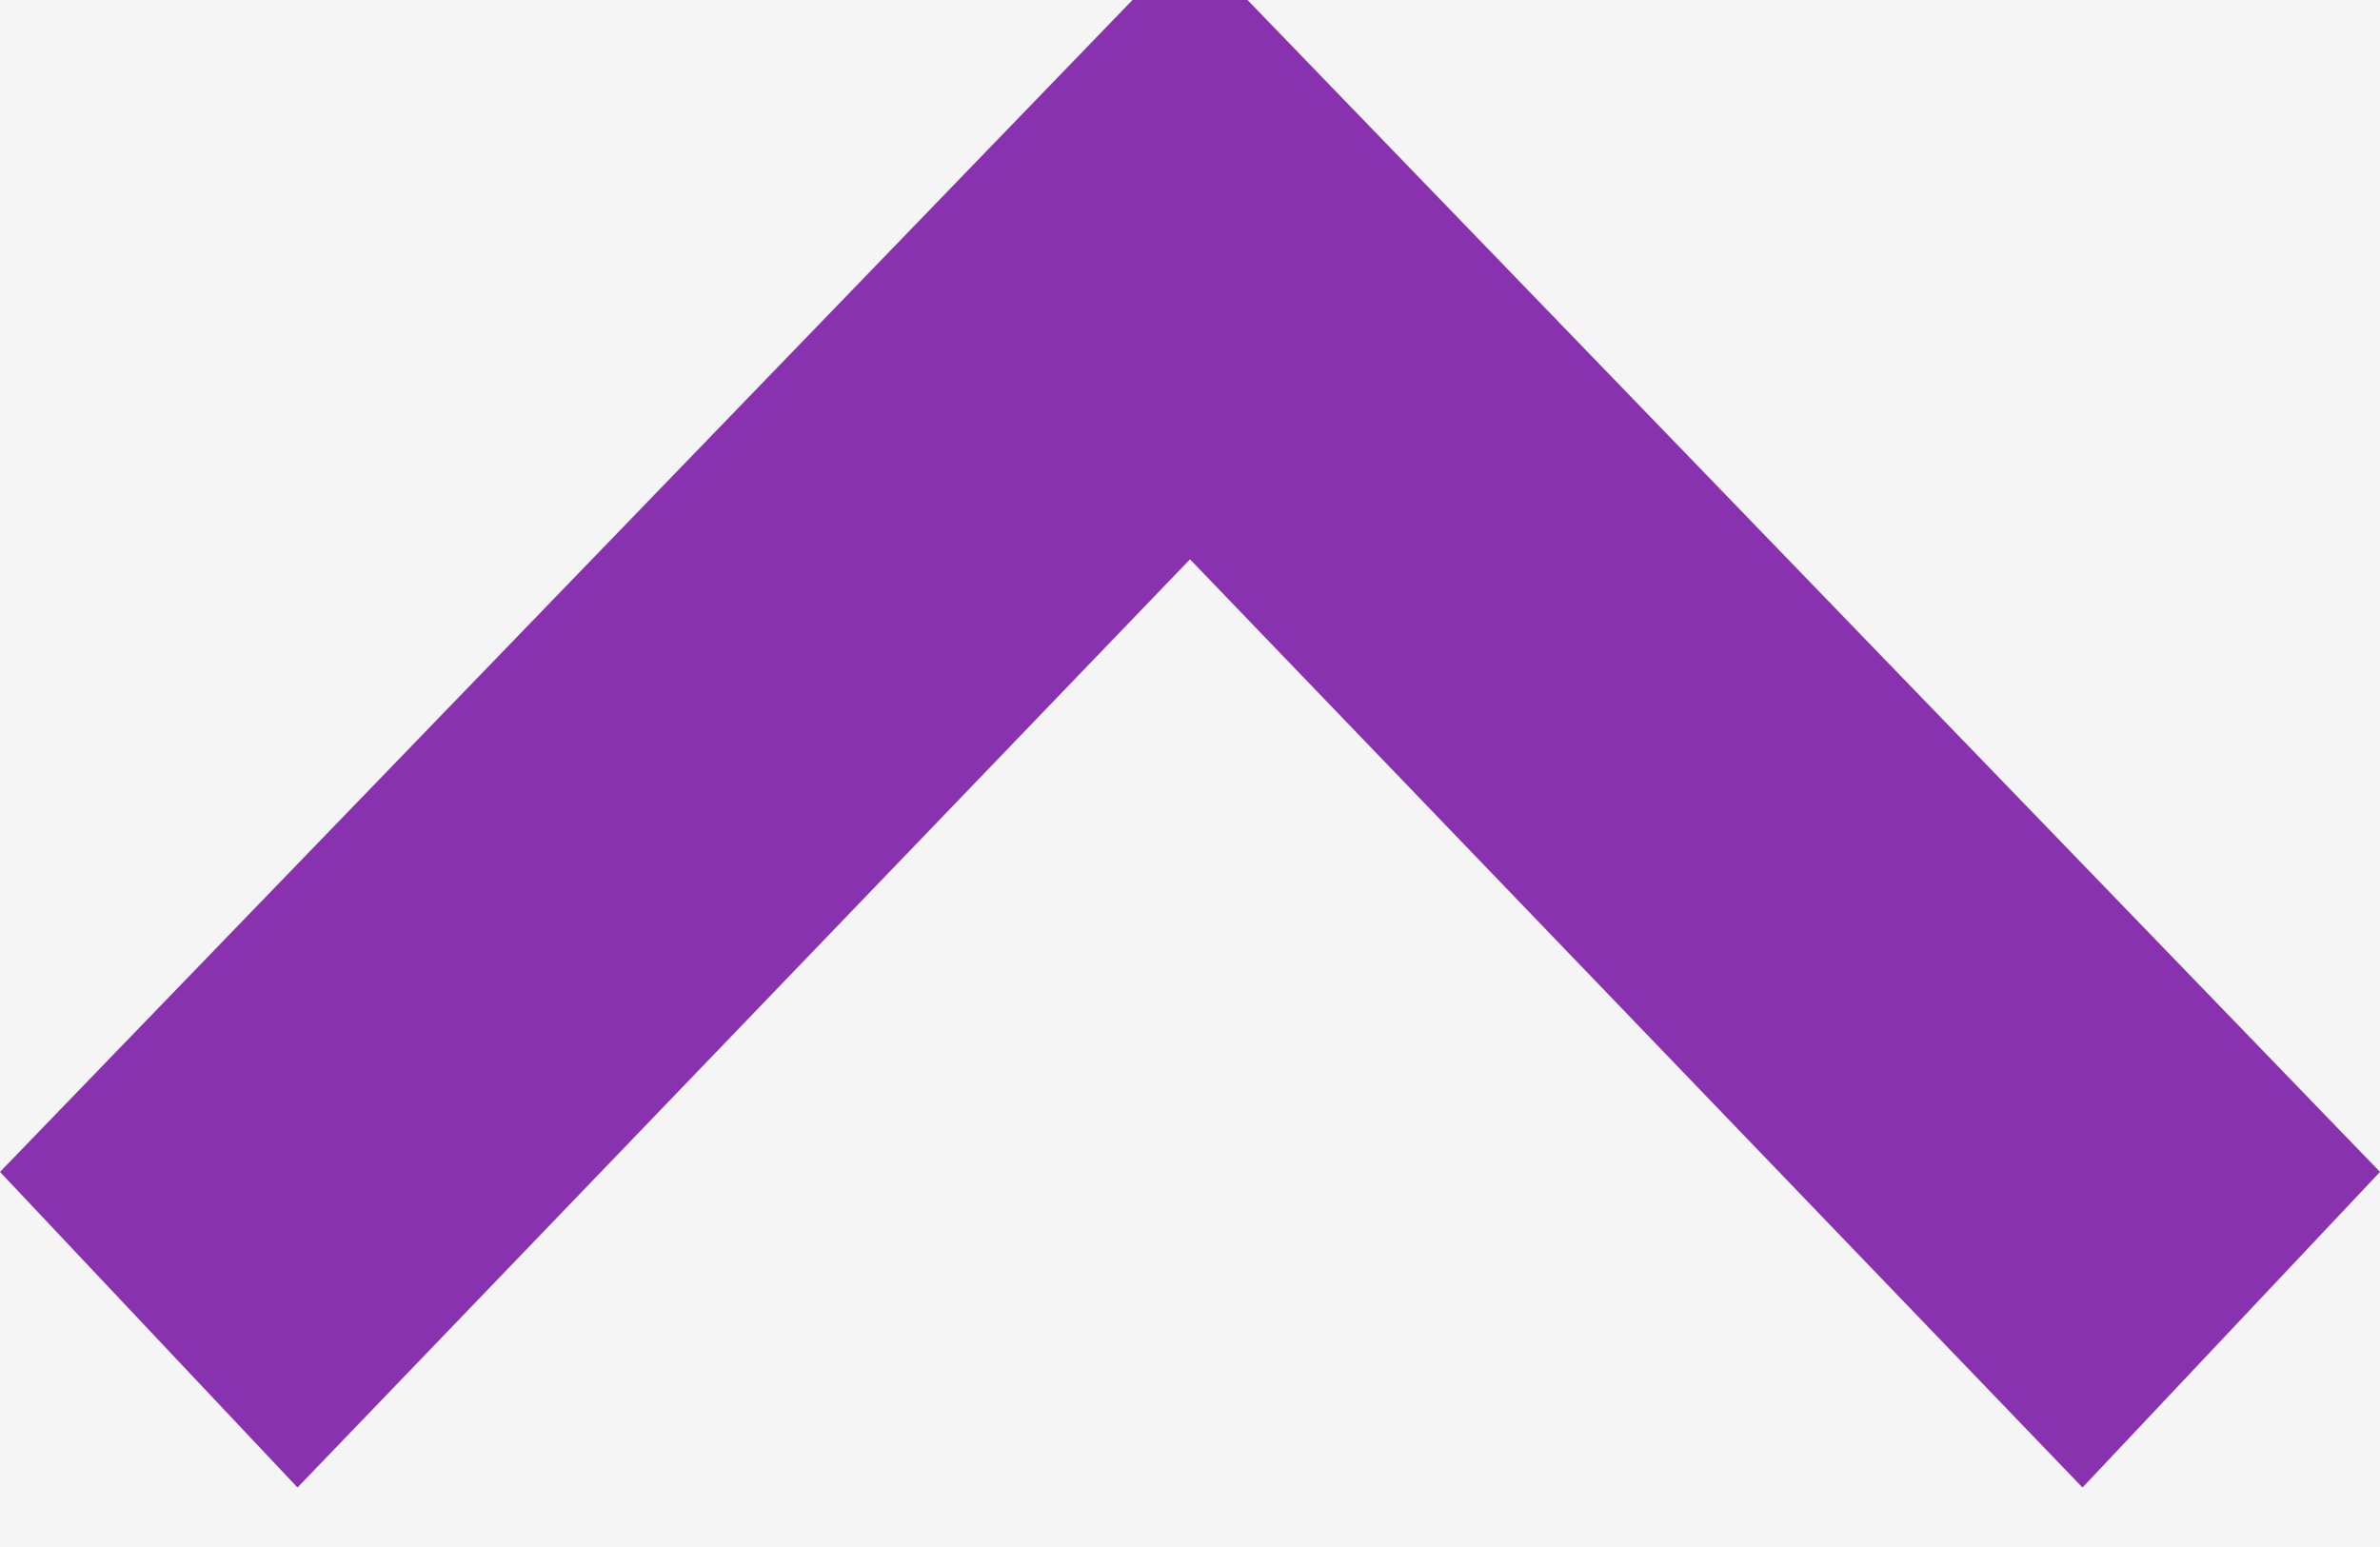
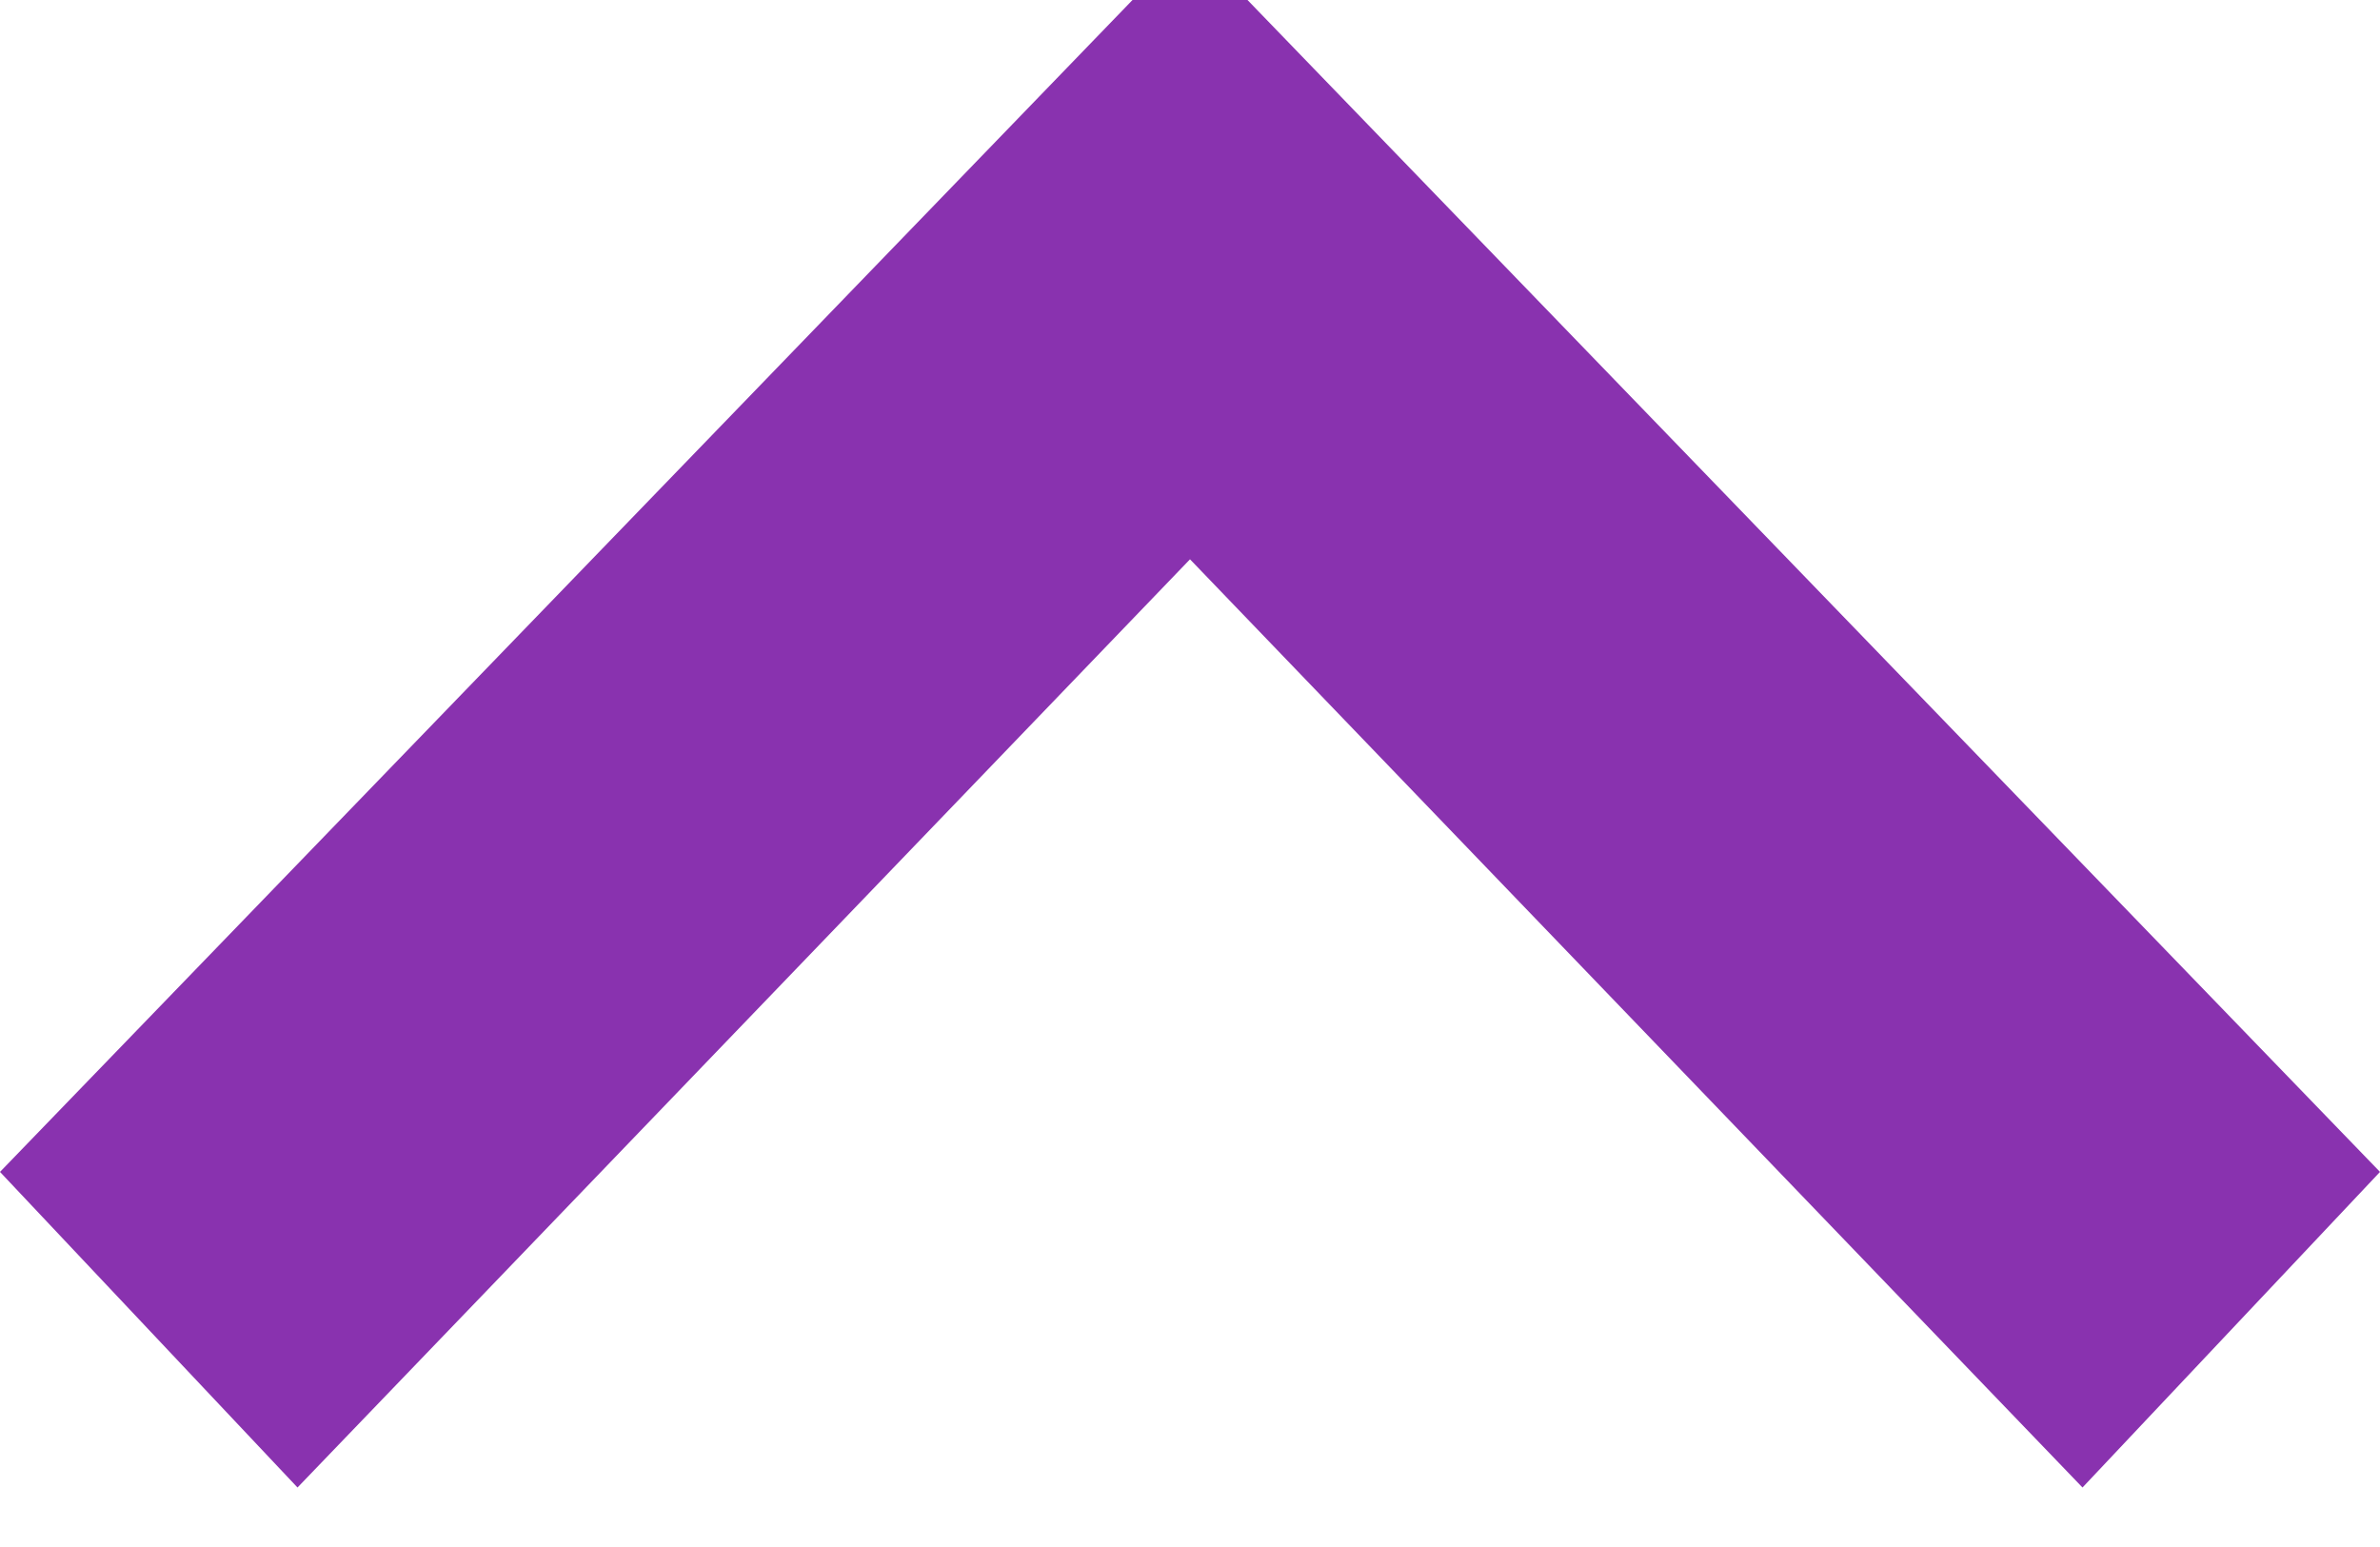
<svg xmlns="http://www.w3.org/2000/svg" width="20px" height="13px" viewBox="0 0 20 13" version="1.1">
  <g id="Pages" stroke="none" stroke-width="1" fill="none" fill-rule="evenodd">
    <g id="RSVP---Registration---Why-Need?-open" transform="translate(-419, -685)">
-       <rect fill="#F5F5F5" x="0" y="0" width="1920" height="2021" />
      <g id="Your-info" transform="translate(238, 374)" fill="#8932AF">
        <g id="why-do-we-need-this-open" transform="translate(0, 305)">
          <g id="filter-arrow" transform="translate(191, 12.25) rotate(180) translate(-191, -12.25) translate(181, 6)">
            <g id="icon-expand">
              <polygon id="Shape" fill-rule="nonzero" points="17.5 0 20 2.652 10 13 0 2.652 2.5 0 10 7.8" />
            </g>
          </g>
        </g>
      </g>
    </g>
  </g>
</svg>